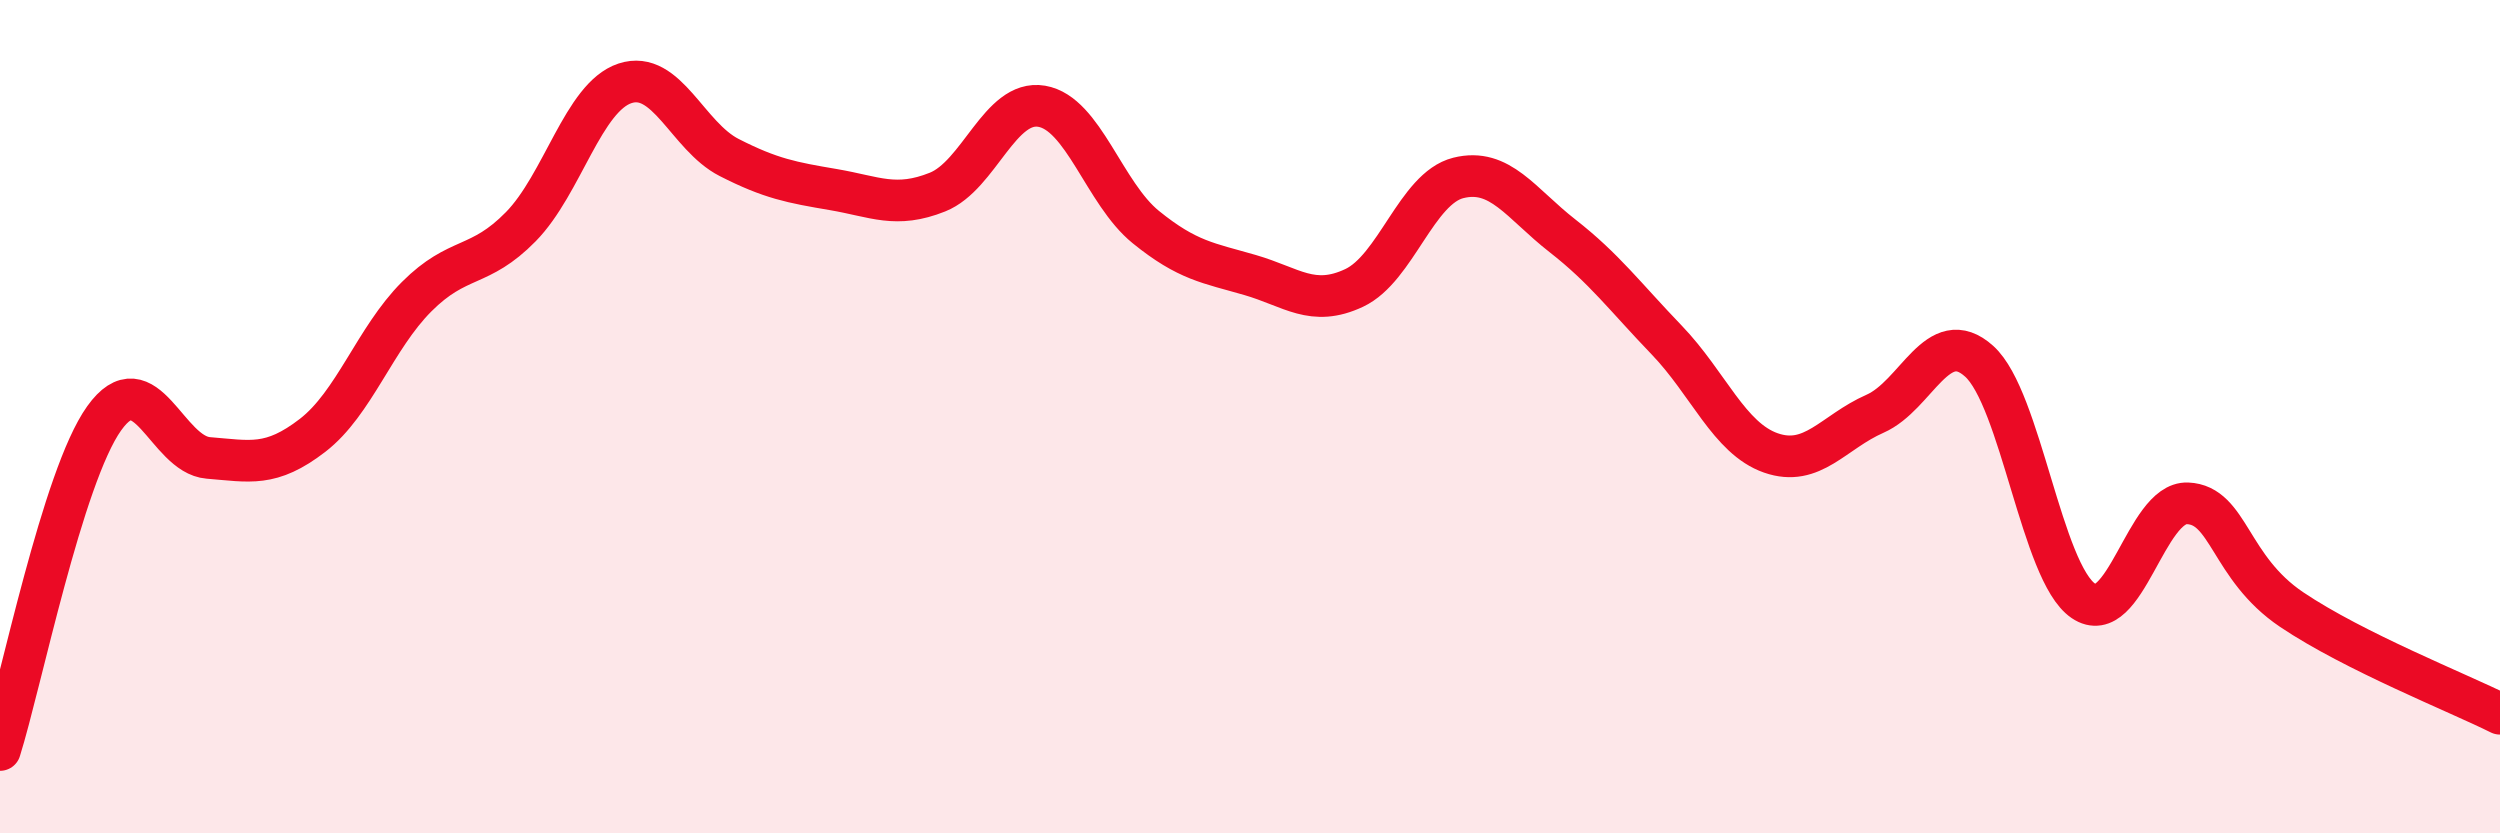
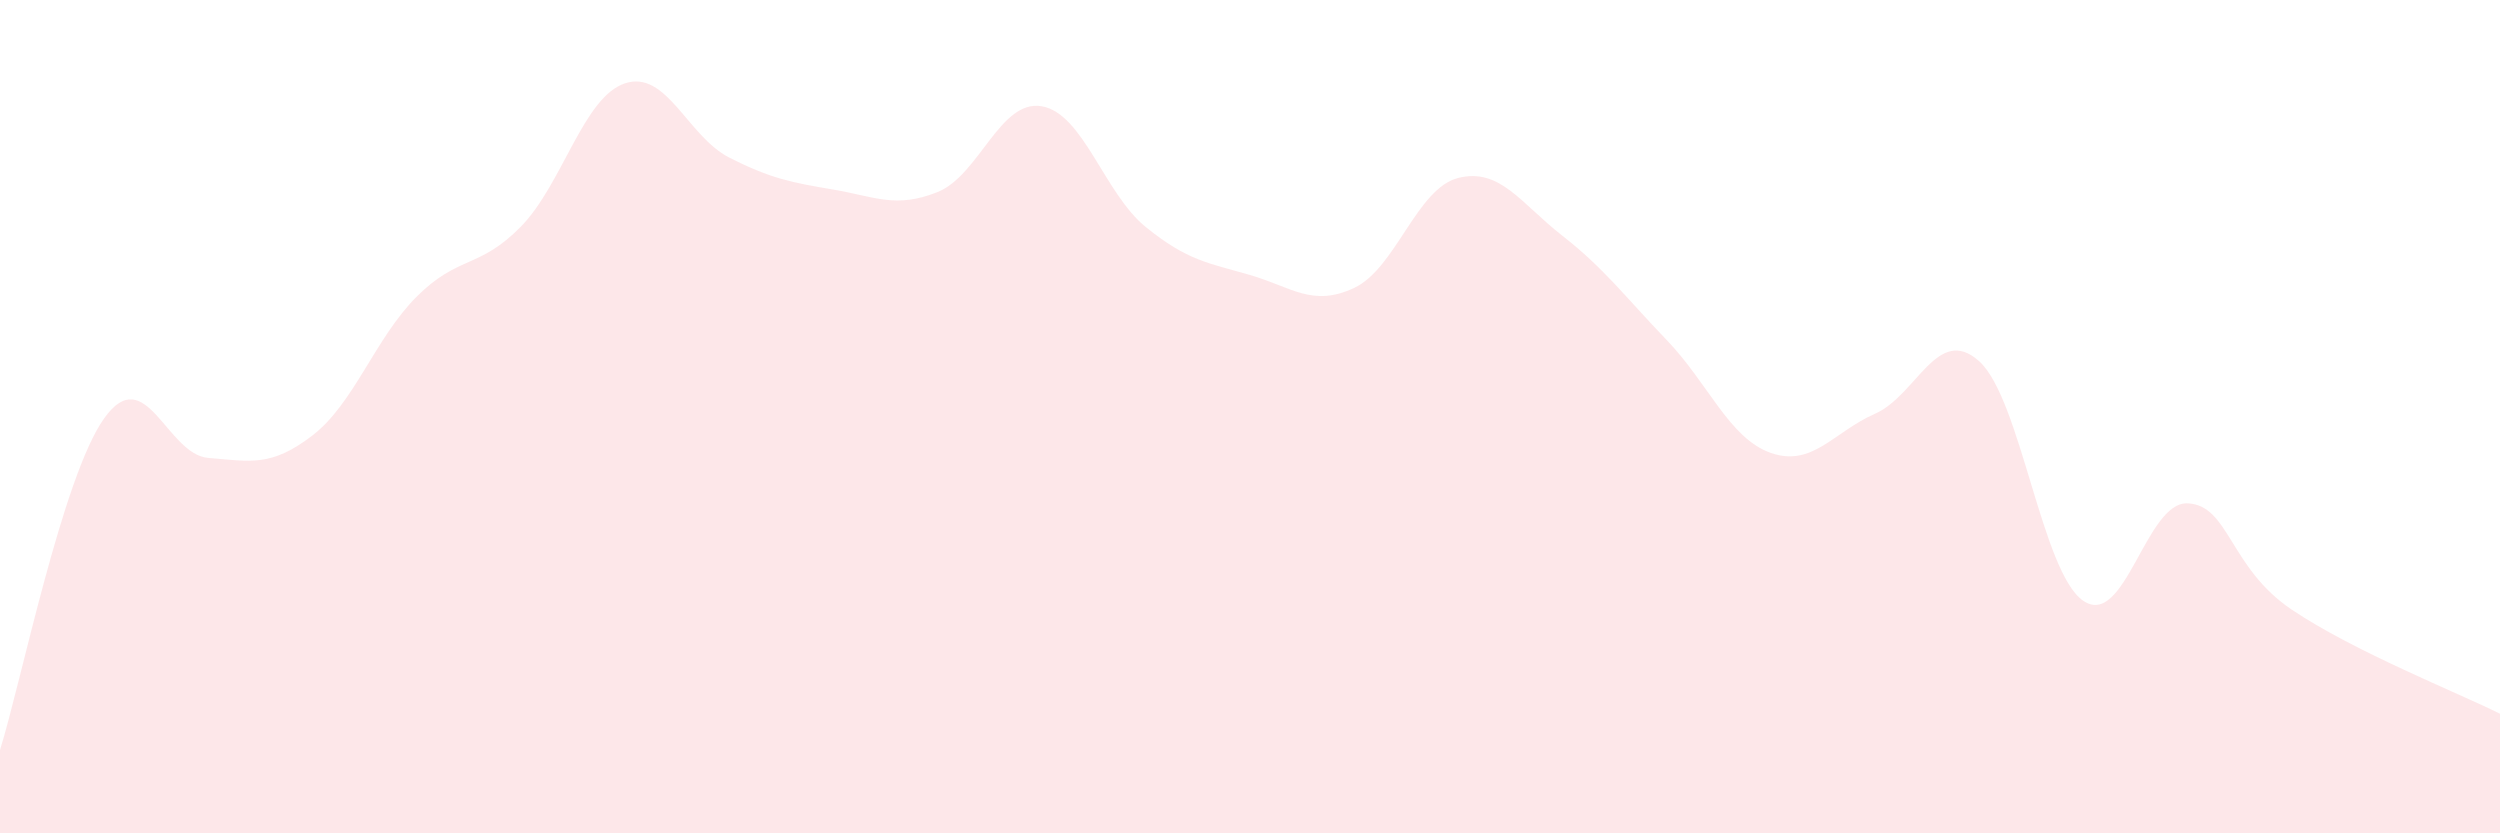
<svg xmlns="http://www.w3.org/2000/svg" width="60" height="20" viewBox="0 0 60 20">
  <path d="M 0,18 C 0.5,16.41 1.5,11.44 2.5,10.04 C 3.5,8.64 4,10.91 5,10.99 C 6,11.07 6.5,11.22 7.5,10.45 C 8.5,9.68 9,8.12 10,7.12 C 11,6.12 11.5,6.46 12.5,5.44 C 13.5,4.42 14,2.33 15,2 C 16,1.67 16.5,3.27 17.5,3.78 C 18.5,4.29 19,4.38 20,4.55 C 21,4.72 21.5,5.01 22.5,4.61 C 23.5,4.21 24,2.38 25,2.55 C 26,2.72 26.5,4.64 27.5,5.45 C 28.5,6.26 29,6.31 30,6.6 C 31,6.89 31.5,7.38 32.5,6.91 C 33.5,6.44 34,4.52 35,4.27 C 36,4.02 36.5,4.88 37.5,5.66 C 38.5,6.44 39,7.12 40,8.16 C 41,9.2 41.5,10.52 42.5,10.87 C 43.5,11.22 44,10.37 45,9.93 C 46,9.49 46.5,7.77 47.5,8.67 C 48.5,9.57 49,13.74 50,14.42 C 51,15.1 51.5,12.04 52.5,12.08 C 53.5,12.12 53.5,13.62 55,14.63 C 56.5,15.64 59,16.63 60,17.13L60 20L0 20Z" fill="#EB0A25" opacity="0.1" stroke-linecap="round" stroke-linejoin="round" />
-   <path d="M 0,18 C 0.5,16.41 1.5,11.44 2.5,10.04 C 3.5,8.64 4,10.91 5,10.99 C 6,11.07 6.5,11.22 7.5,10.45 C 8.5,9.68 9,8.12 10,7.12 C 11,6.12 11.5,6.46 12.5,5.44 C 13.5,4.42 14,2.33 15,2 C 16,1.67 16.5,3.27 17.5,3.78 C 18.5,4.29 19,4.38 20,4.55 C 21,4.72 21.5,5.01 22.5,4.61 C 23.5,4.21 24,2.38 25,2.55 C 26,2.72 26.5,4.64 27.5,5.45 C 28.5,6.26 29,6.31 30,6.6 C 31,6.89 31.5,7.38 32.5,6.91 C 33.5,6.44 34,4.52 35,4.27 C 36,4.02 36.5,4.88 37.5,5.66 C 38.5,6.44 39,7.12 40,8.16 C 41,9.2 41.5,10.52 42.5,10.87 C 43.5,11.22 44,10.37 45,9.93 C 46,9.49 46.5,7.77 47.5,8.67 C 48.5,9.57 49,13.74 50,14.42 C 51,15.1 51.5,12.04 52.5,12.08 C 53.5,12.12 53.5,13.62 55,14.63 C 56.5,15.64 59,16.63 60,17.13" stroke="#EB0A25" stroke-width="1" fill="none" stroke-linecap="round" stroke-linejoin="round" />
</svg>